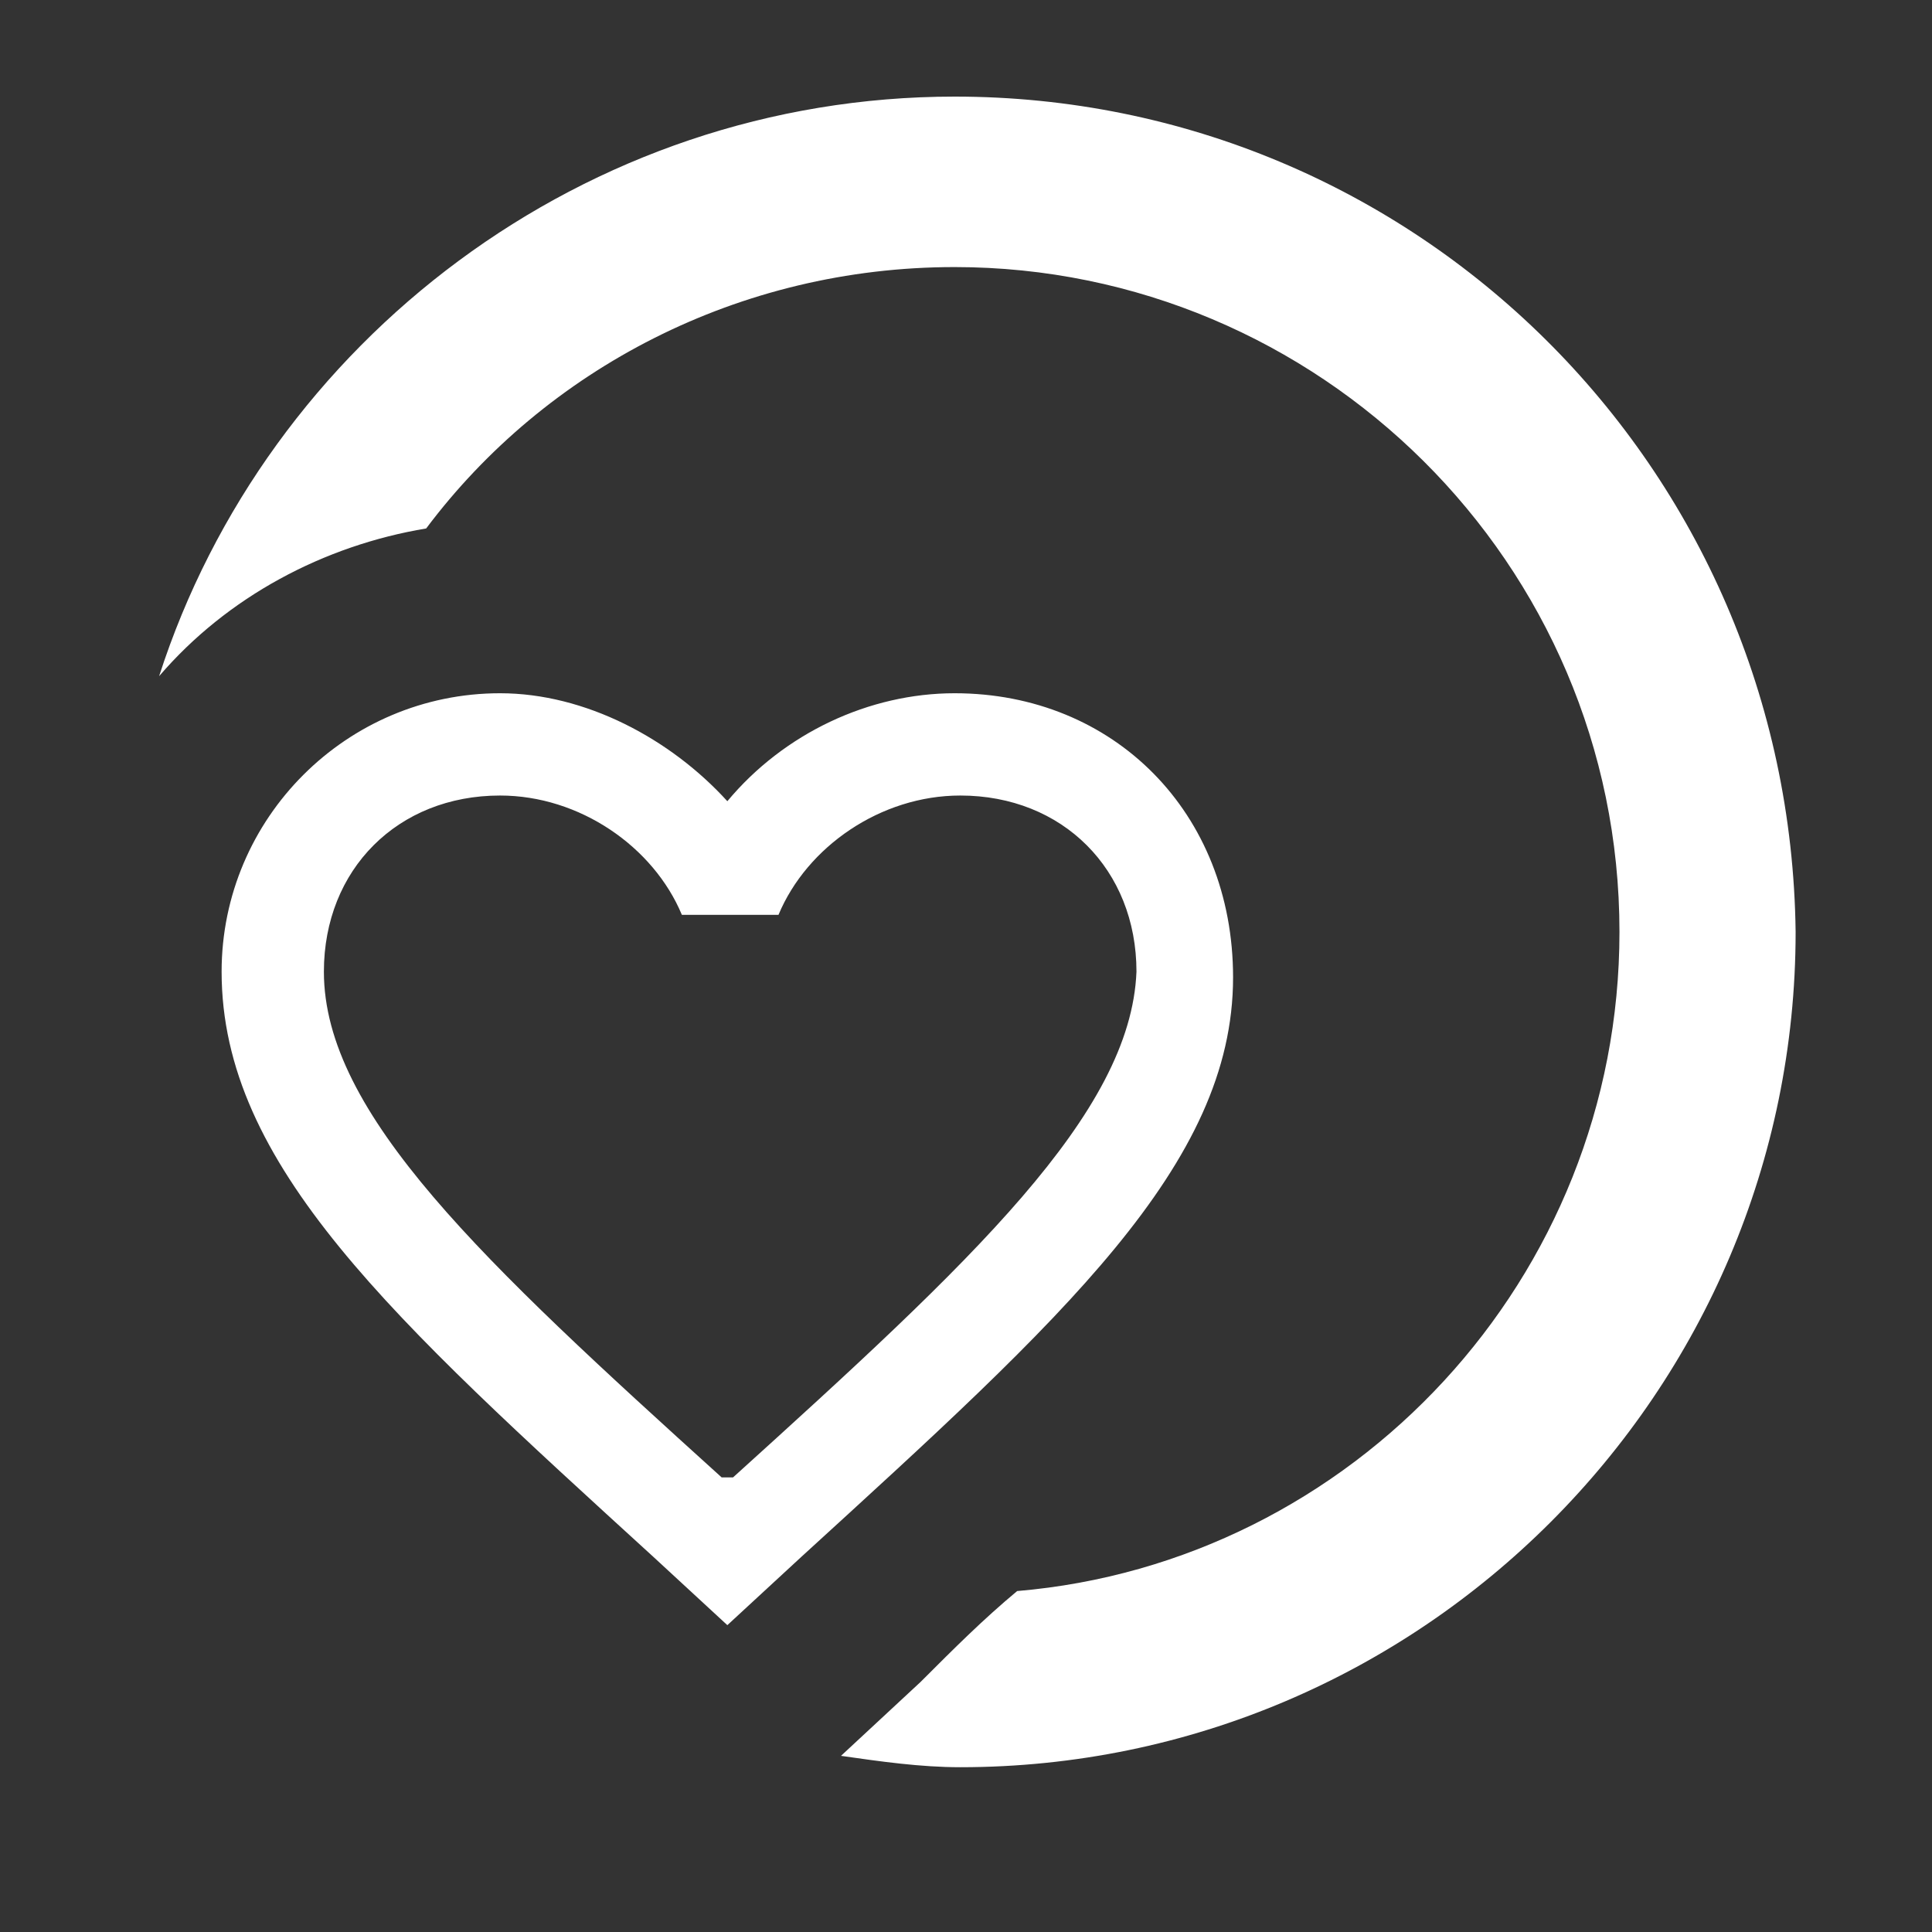
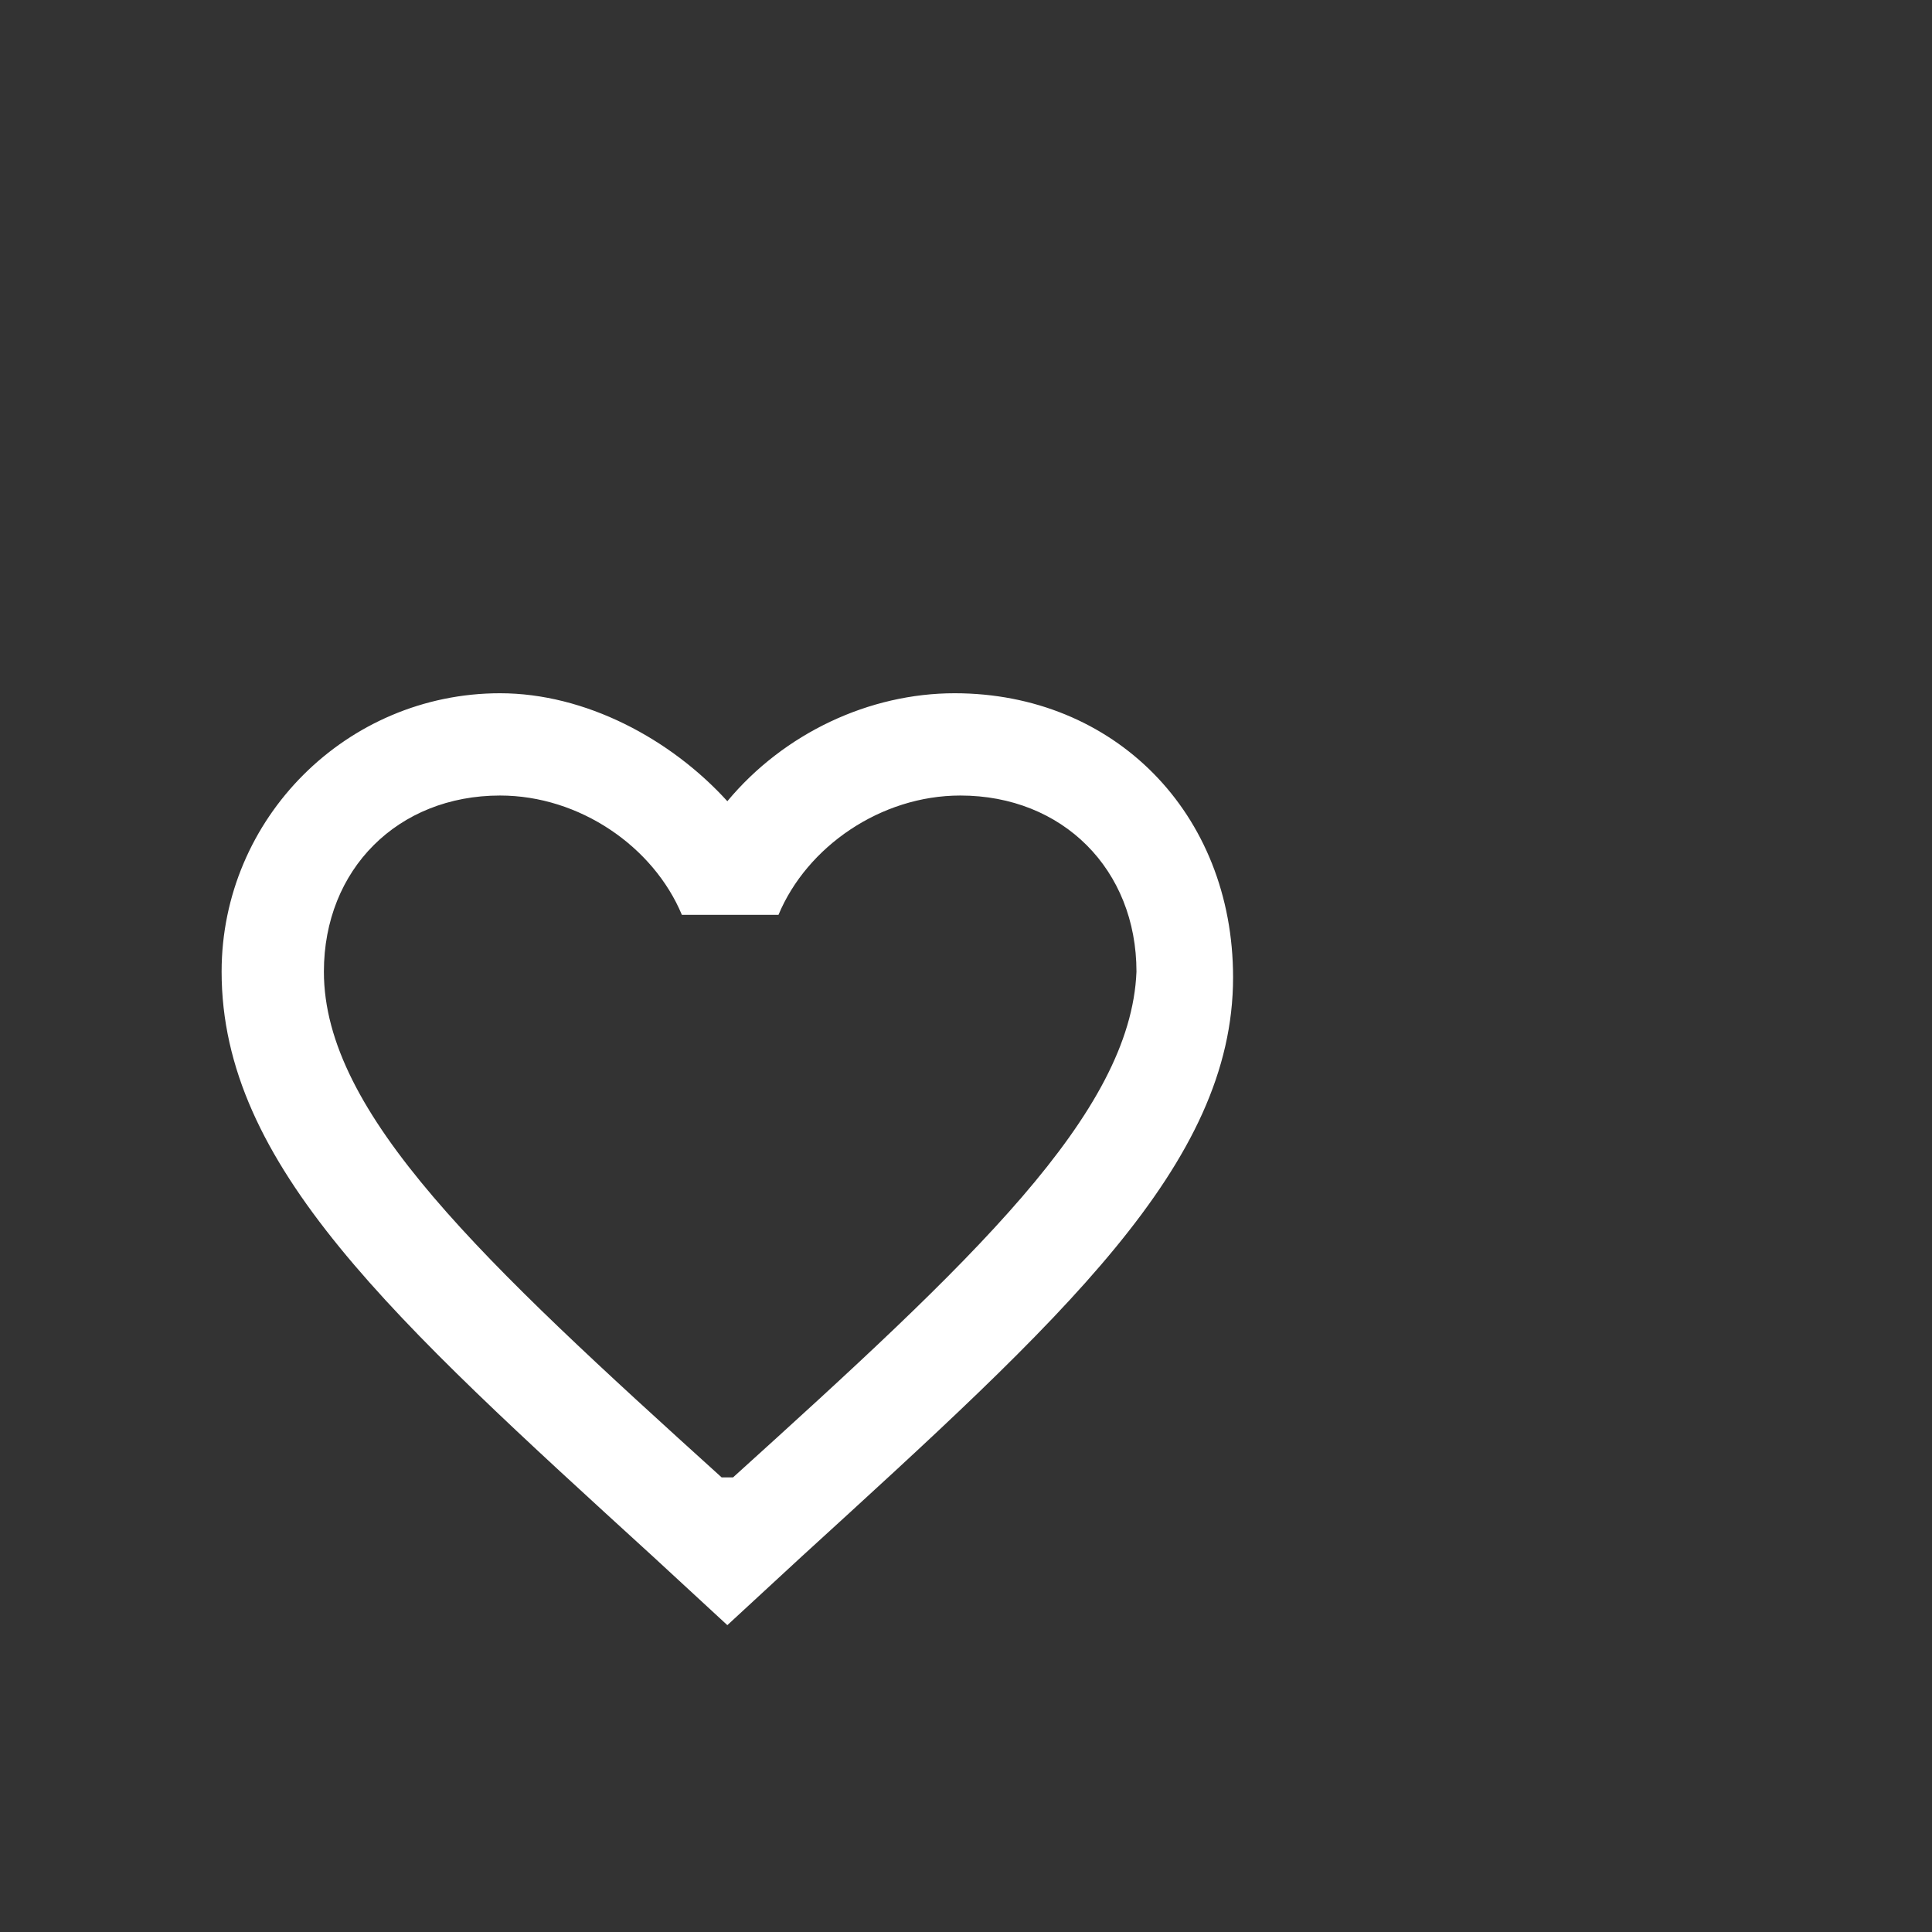
<svg xmlns="http://www.w3.org/2000/svg" version="1.2" baseProfile="tiny" id="Layer_1" x="0px" y="0px" viewBox="0 0 34 34" overflow="visible" xml:space="preserve">
  <rect x="0" y="0" width="34" height="34" fill="#333333" stroke="none" />
-   <path fill="#FFFFFF" d="M16.8,1.7c-6.5,0-12.1,4.3-14,10.2C4,10.5,5.7,9.6,7.5,9.3c2.1-2.8,5.5-4.6,9.3-4.6  c6.4,0,11.7,5.2,11.7,11.7c0,6.1-4.7,11.1-10.6,11.6c-0.6,0.5-1.1,1-1.7,1.6l-1.4,1.3c0.7,0.1,1.4,0.2,2.1,0.2  c8.1,0,14.7-6.6,14.7-14.7C31.5,8.2,24.9,1.7,16.8,1.7z" />
  <path fill="#FFFFFF" d="M16.8,12.2c-1.5,0-3,0.7-4,1.9c-1-1.1-2.5-1.9-4-1.9c-2.7,0-4.9,2.2-4.9,4.9c0,3.4,3,6.1,7.6,10.3l1.3,1.2  l1.3-1.2c4.6-4.2,7.6-6.9,7.6-10.2C21.7,14.3,19.6,12.2,16.8,12.2z M12.9,26L12.9,26h-0.2c-4.2-3.8-7-6.4-7-8.9  C5.7,15.3,7,14,8.8,14c1.4,0,2.7,0.9,3.2,2.1h1.7c0.5-1.2,1.8-2.1,3.2-2.1c1.8,0,3.1,1.3,3.1,3.1C19.9,19.6,17.1,22.2,12.9,26z" />
</svg>